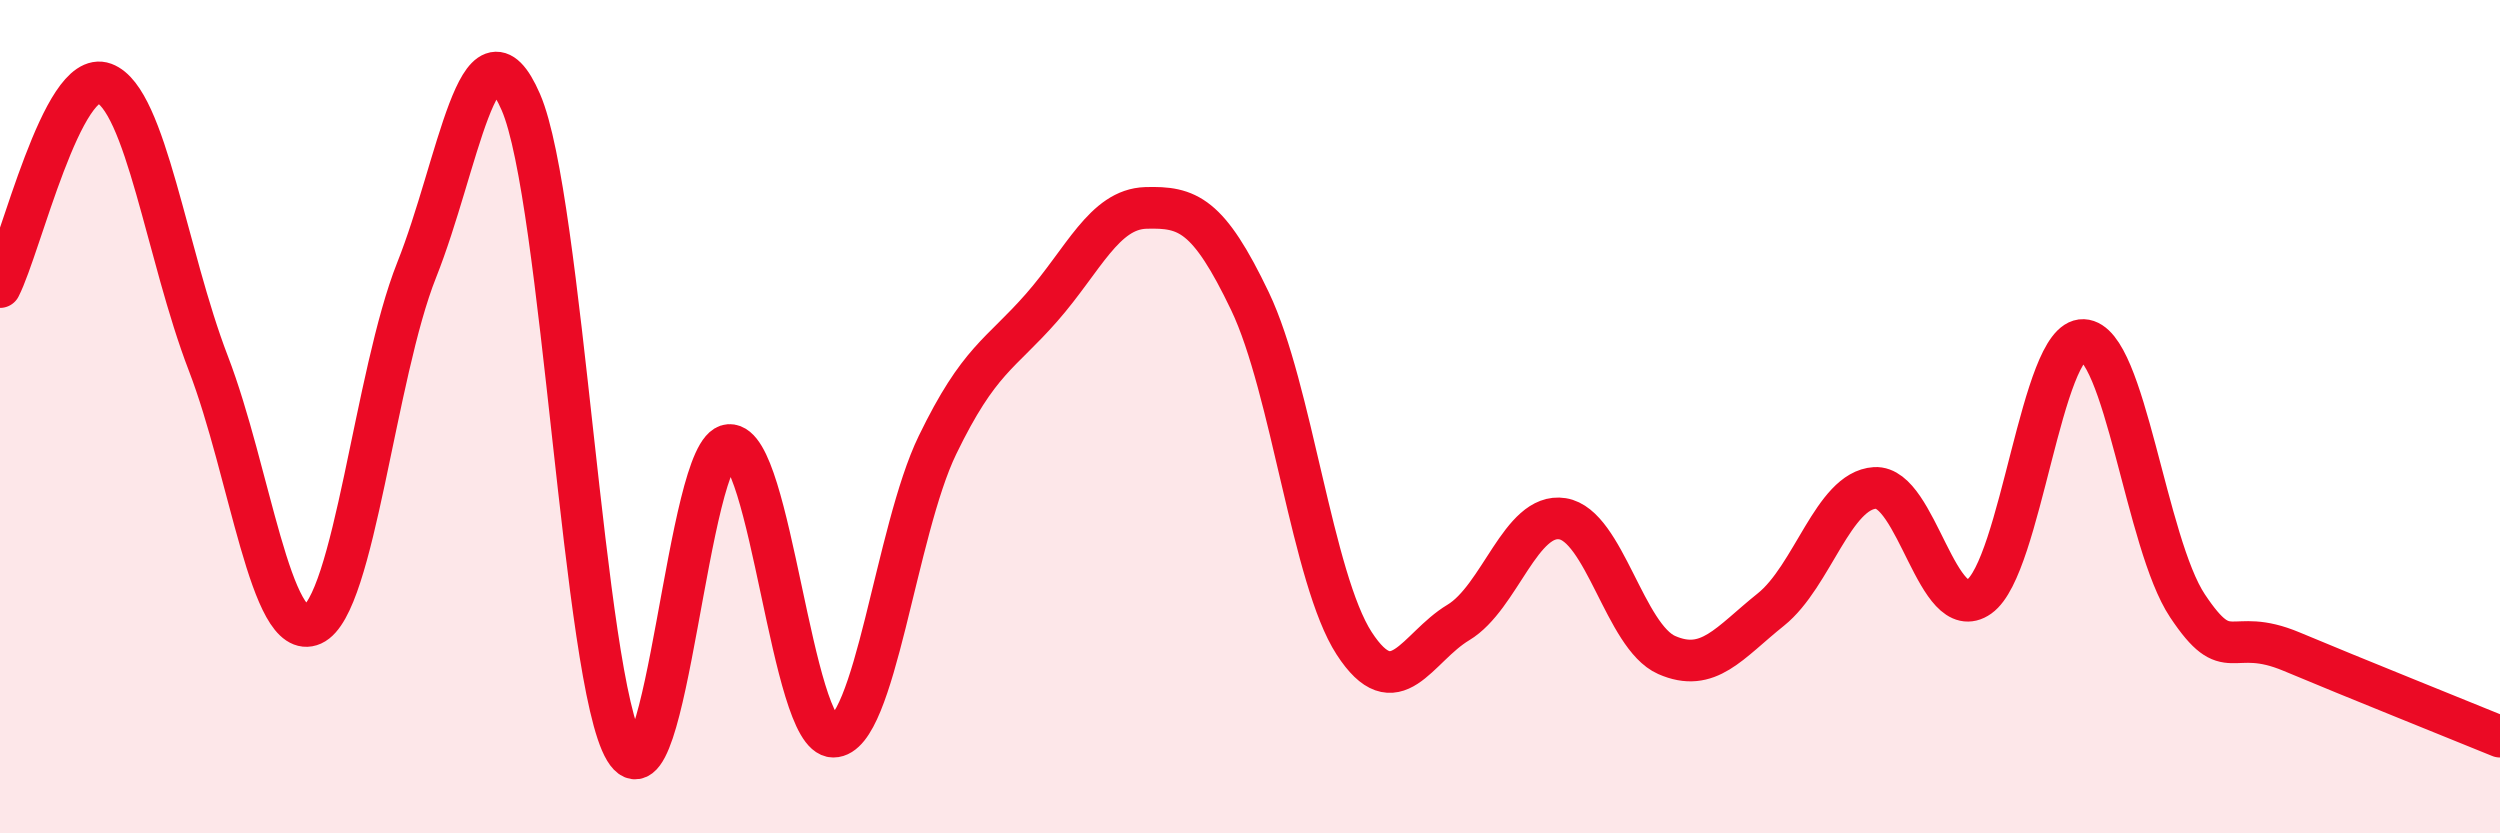
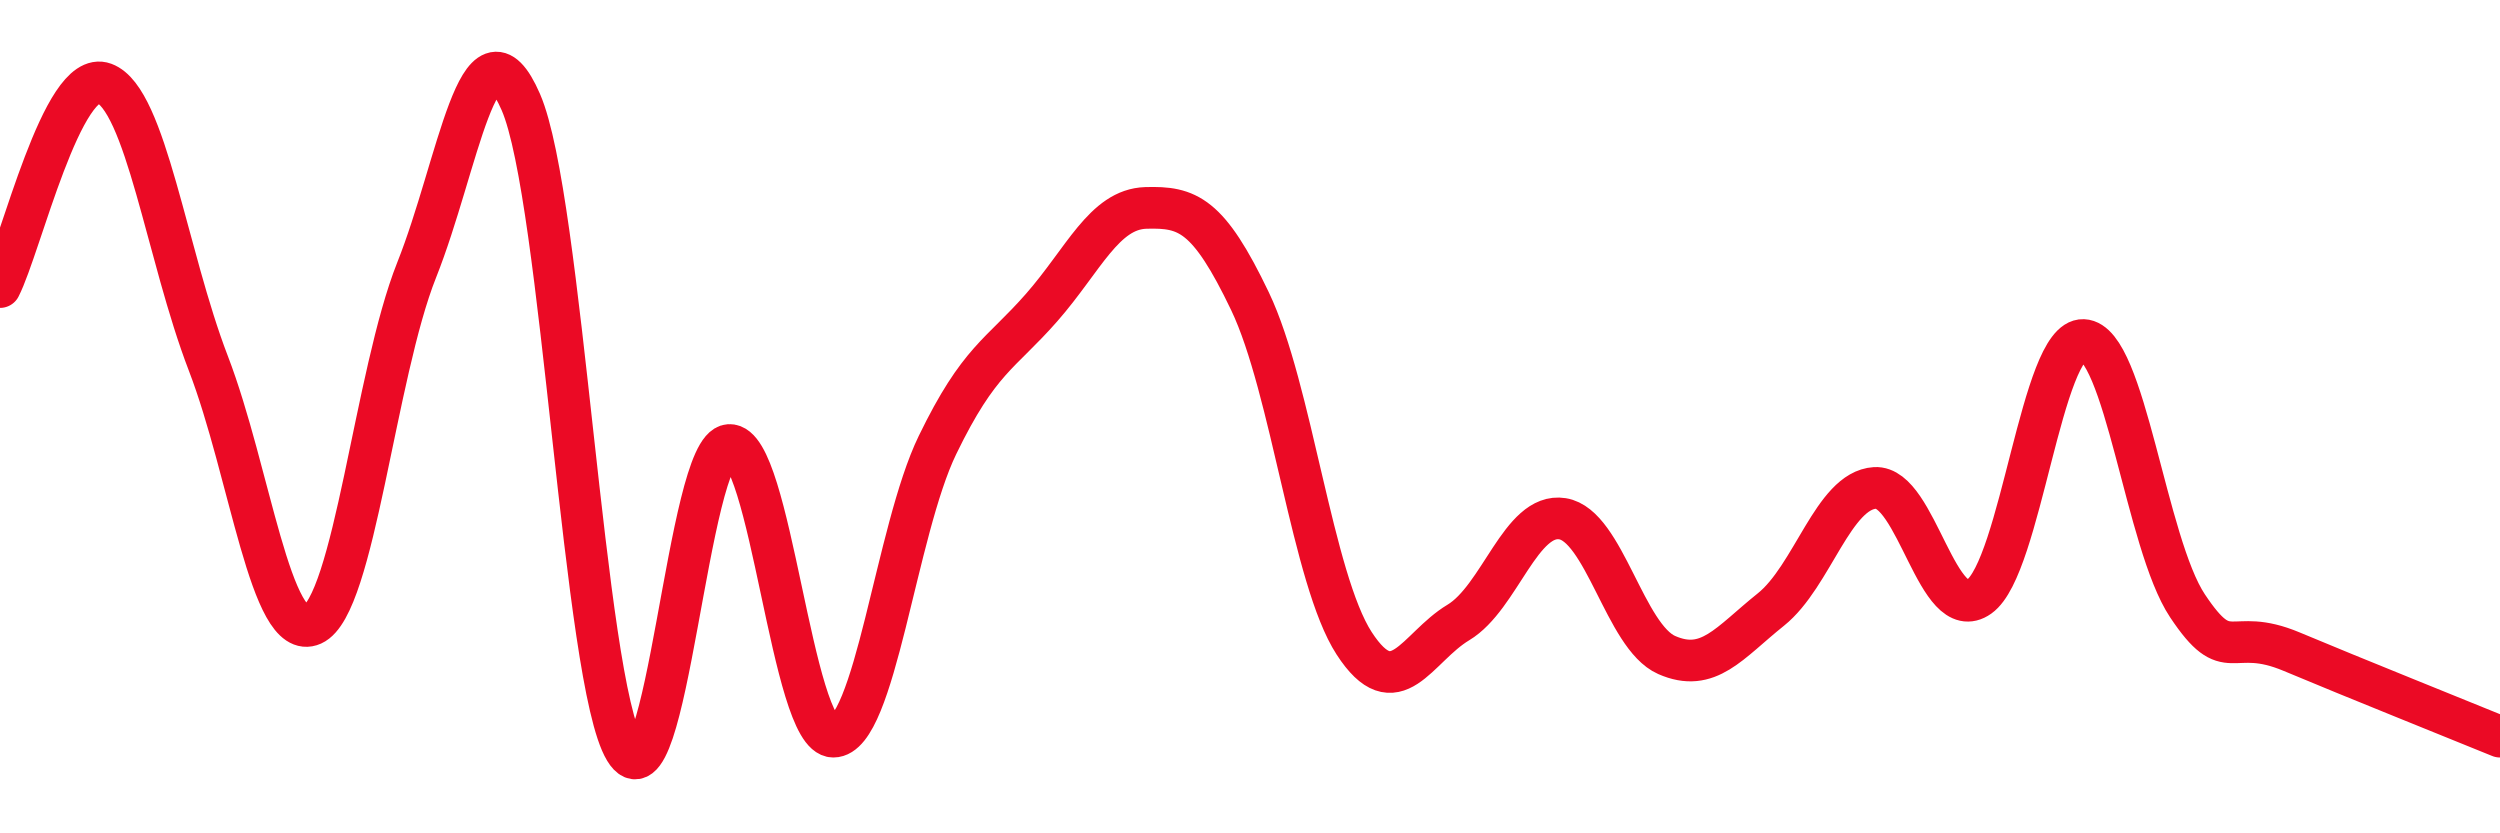
<svg xmlns="http://www.w3.org/2000/svg" width="60" height="20" viewBox="0 0 60 20">
-   <path d="M 0,6.89 C 0.5,5.91 1.5,1.63 2.5,2 C 3.5,2.37 4,6.12 5,8.72 C 6,11.32 6.5,15.44 7.5,14.99 C 8.5,14.54 9,8.99 10,6.48 C 11,3.97 11.5,0.15 12.5,2.45 C 13.5,4.75 14,16.35 15,18 C 16,19.65 16.5,10.74 17.5,10.68 C 18.5,10.62 19,17.68 20,17.68 C 21,17.68 21.5,12.74 22.5,10.68 C 23.5,8.62 24,8.52 25,7.38 C 26,6.24 26.5,5.02 27.5,4.99 C 28.5,4.96 29,5.14 30,7.23 C 31,9.32 31.5,13.9 32.5,15.44 C 33.5,16.98 34,15.54 35,14.94 C 36,14.34 36.5,12.29 37.5,12.45 C 38.5,12.61 39,15.28 40,15.72 C 41,16.16 41.5,15.43 42.5,14.63 C 43.5,13.83 44,11.77 45,11.71 C 46,11.65 46.5,15.03 47.5,14.32 C 48.5,13.61 49,8.12 50,8.16 C 51,8.2 51.5,13.04 52.5,14.54 C 53.5,16.04 53.5,15.01 55,15.64 C 56.5,16.27 59,17.27 60,17.68L60 20L0 20Z" fill="#EB0A25" opacity="0.1" stroke-linecap="round" stroke-linejoin="round" />
  <path d="M 0,6.89 C 0.5,5.91 1.5,1.63 2.5,2 C 3.5,2.37 4,6.12 5,8.72 C 6,11.32 6.5,15.44 7.5,14.99 C 8.5,14.54 9,8.99 10,6.48 C 11,3.97 11.5,0.15 12.5,2.45 C 13.5,4.75 14,16.35 15,18 C 16,19.65 16.5,10.74 17.5,10.68 C 18.5,10.62 19,17.68 20,17.68 C 21,17.68 21.5,12.74 22.5,10.68 C 23.5,8.62 24,8.52 25,7.38 C 26,6.24 26.5,5.02 27.5,4.99 C 28.5,4.96 29,5.14 30,7.23 C 31,9.32 31.5,13.9 32.5,15.44 C 33.5,16.98 34,15.54 35,14.94 C 36,14.34 36.5,12.29 37.5,12.45 C 38.5,12.61 39,15.28 40,15.72 C 41,16.16 41.5,15.43 42.5,14.63 C 43.5,13.83 44,11.77 45,11.71 C 46,11.65 46.5,15.03 47.5,14.32 C 48.5,13.61 49,8.12 50,8.16 C 51,8.2 51.5,13.04 52.5,14.54 C 53.5,16.04 53.5,15.01 55,15.64 C 56.5,16.27 59,17.27 60,17.68" stroke="#EB0A25" stroke-width="1" fill="none" stroke-linecap="round" stroke-linejoin="round" />
</svg>